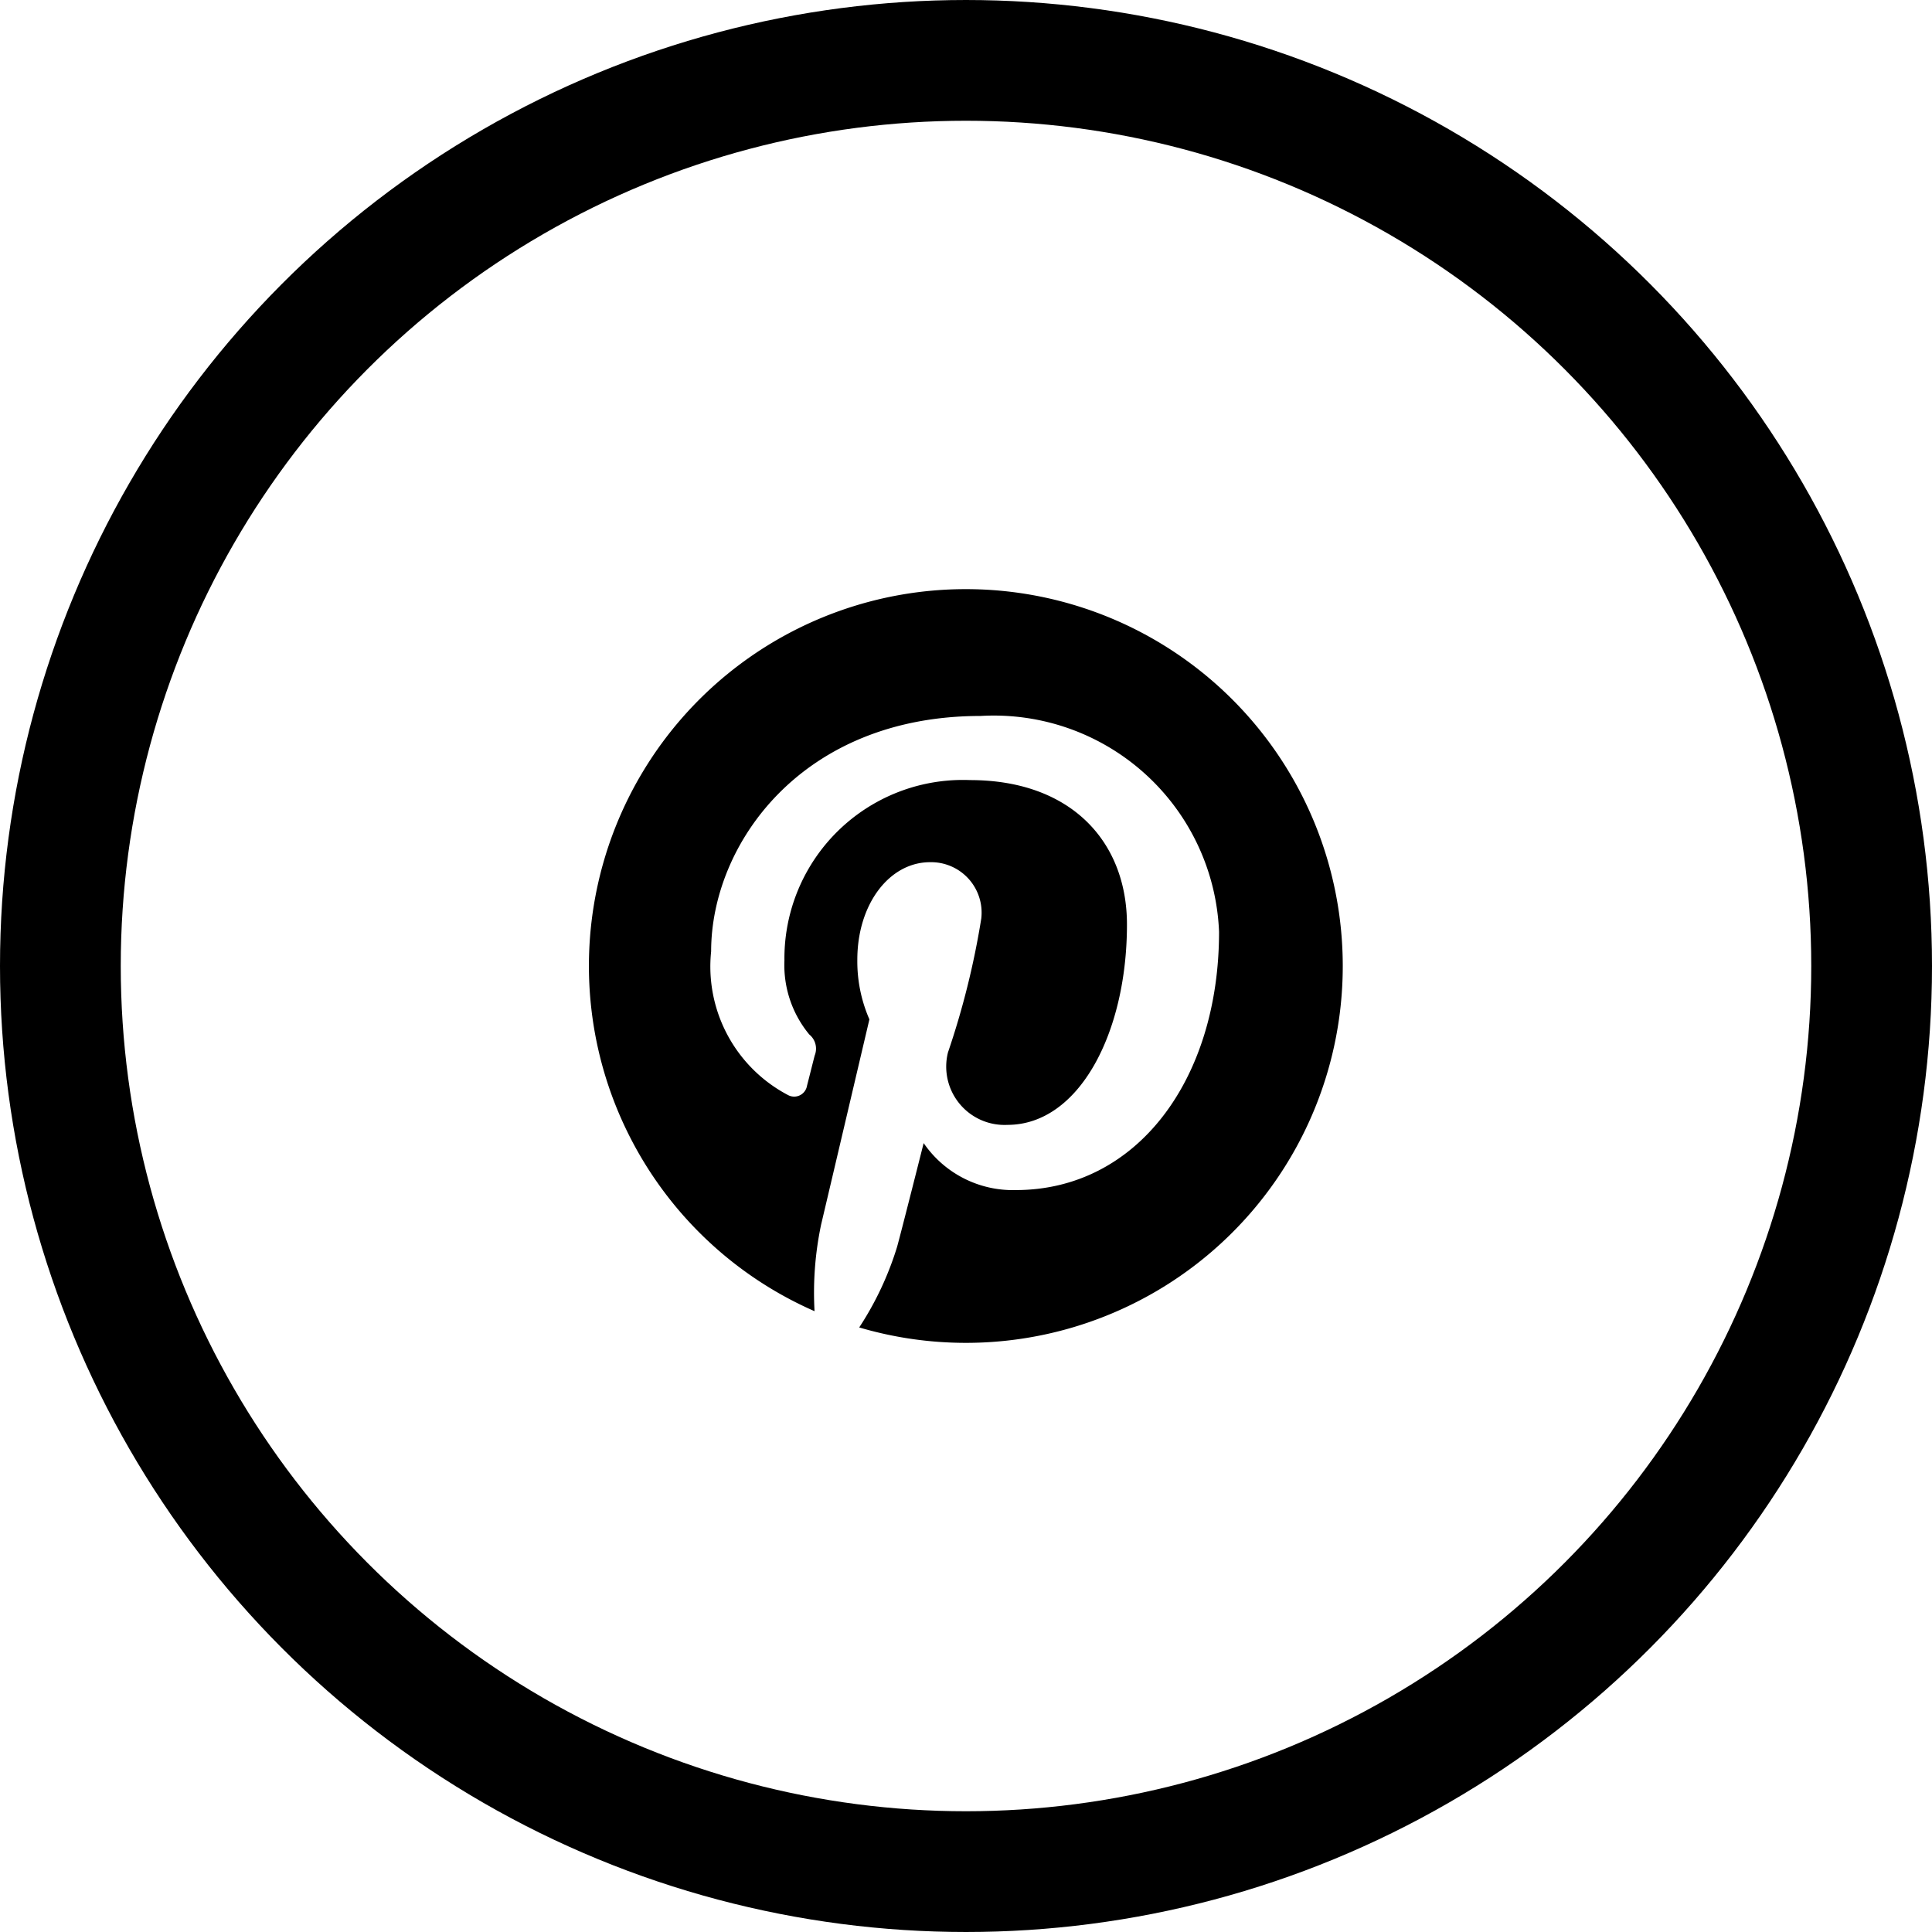
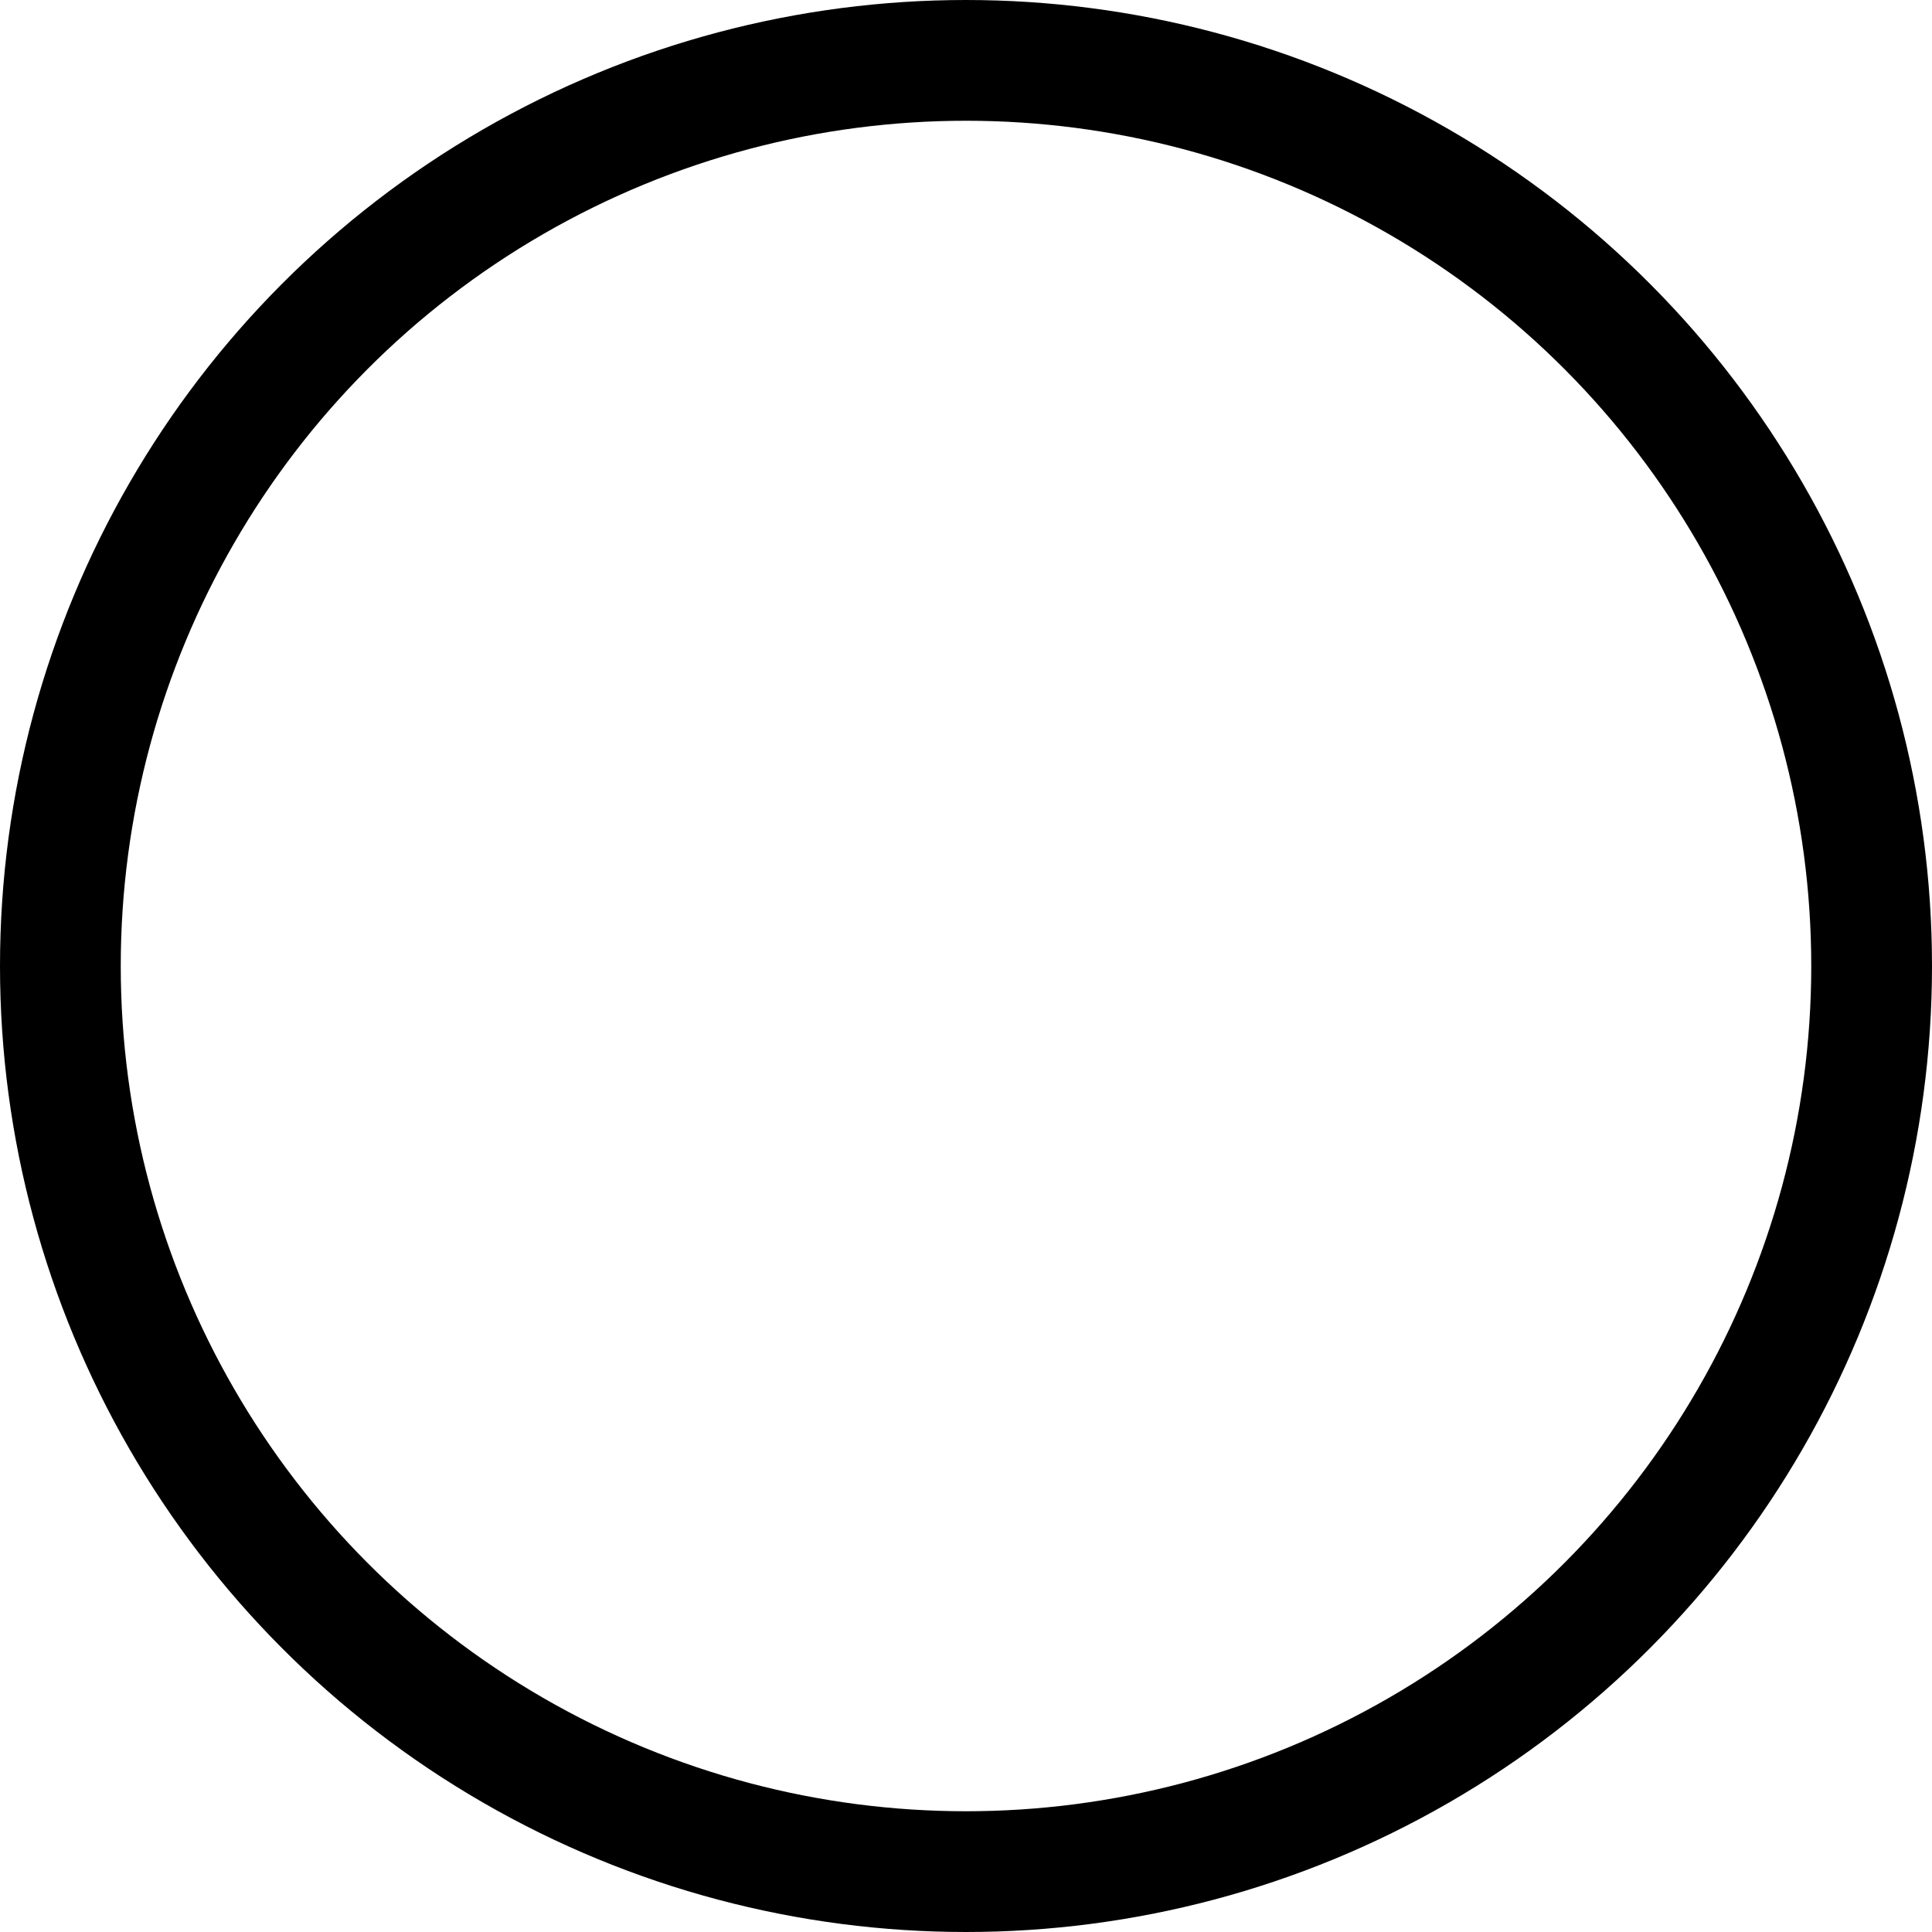
<svg xmlns="http://www.w3.org/2000/svg" width="48" height="48" viewBox="0 0 48 48">
  <defs>
    <clipPath id="a">
-       <rect width="18.726" height="18.726" />
-     </clipPath>
+       </clipPath>
  </defs>
  <g transform="translate(-1442 -1150)">
    <g transform="translate(1442 1150)" fill="none" stroke="#000" stroke-width="3">
-       <circle cx="24" cy="24" r="24" stroke="none" />
      <circle cx="24" cy="24" r="22.5" fill="none" />
    </g>
    <g transform="translate(1456.637 1164.637)">
      <g clip-path="url(#a)">
-         <path d="M9.363,0A9.363,9.363,0,0,0,5.6,17.939a8.224,8.224,0,0,1,.163-2.15c.18-.76,1.2-5.1,1.2-5.1a3.6,3.6,0,0,1-.3-1.481c0-1.387.8-2.424,1.806-2.424A1.254,1.254,0,0,1,9.742,8.187a20.155,20.155,0,0,1-.827,3.323,1.449,1.449,0,0,0,1.478,1.8c1.774,0,2.969-2.278,2.969-4.978,0-2.052-1.382-3.588-3.9-3.588a4.434,4.434,0,0,0-4.61,4.484,2.7,2.7,0,0,0,.617,1.836.454.454,0,0,1,.135.522c-.045.172-.148.587-.191.751a.323.323,0,0,1-.469.234A3.606,3.606,0,0,1,3.031,9c0-2.66,2.243-5.849,6.692-5.849A5.6,5.6,0,0,1,15.65,8.513c0,3.673-2.042,6.417-5.052,6.417a2.685,2.685,0,0,1-2.287-1.167s-.544,2.157-.659,2.574a7.837,7.837,0,0,1-.942,2.006A9.363,9.363,0,1,0,9.363,0" />
-       </g>
+         </g>
    </g>
  </g>
</svg>